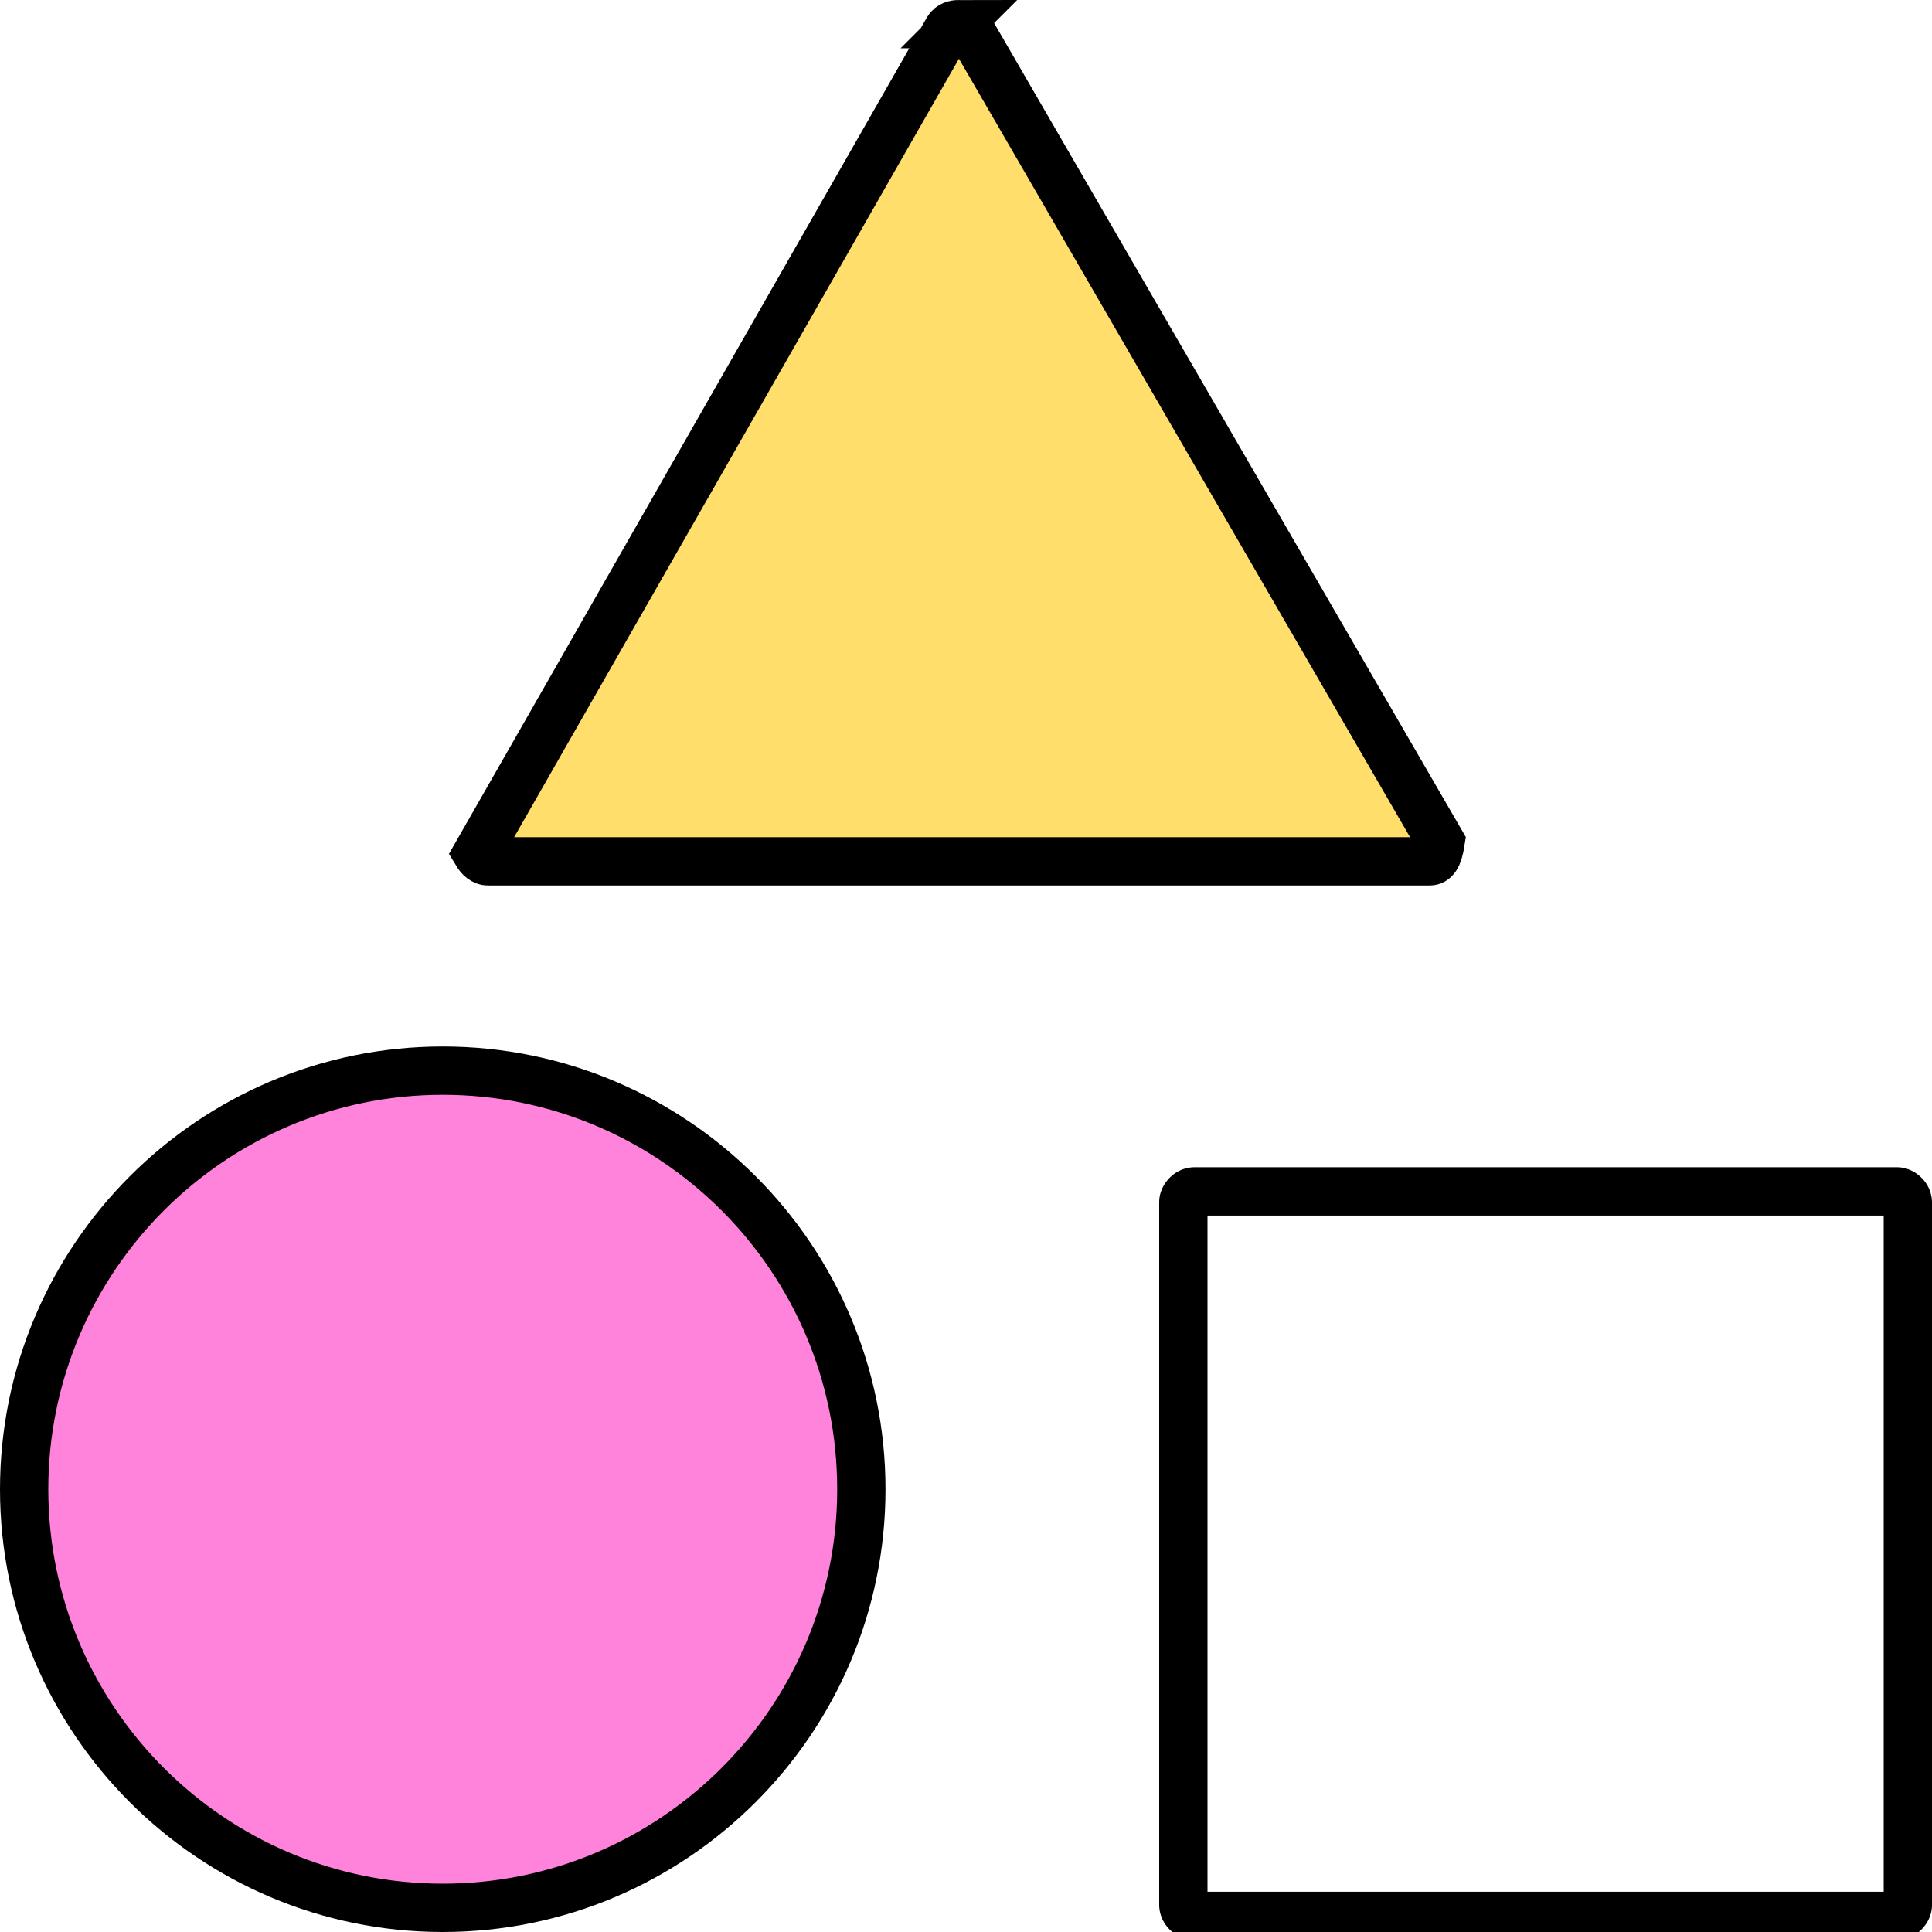
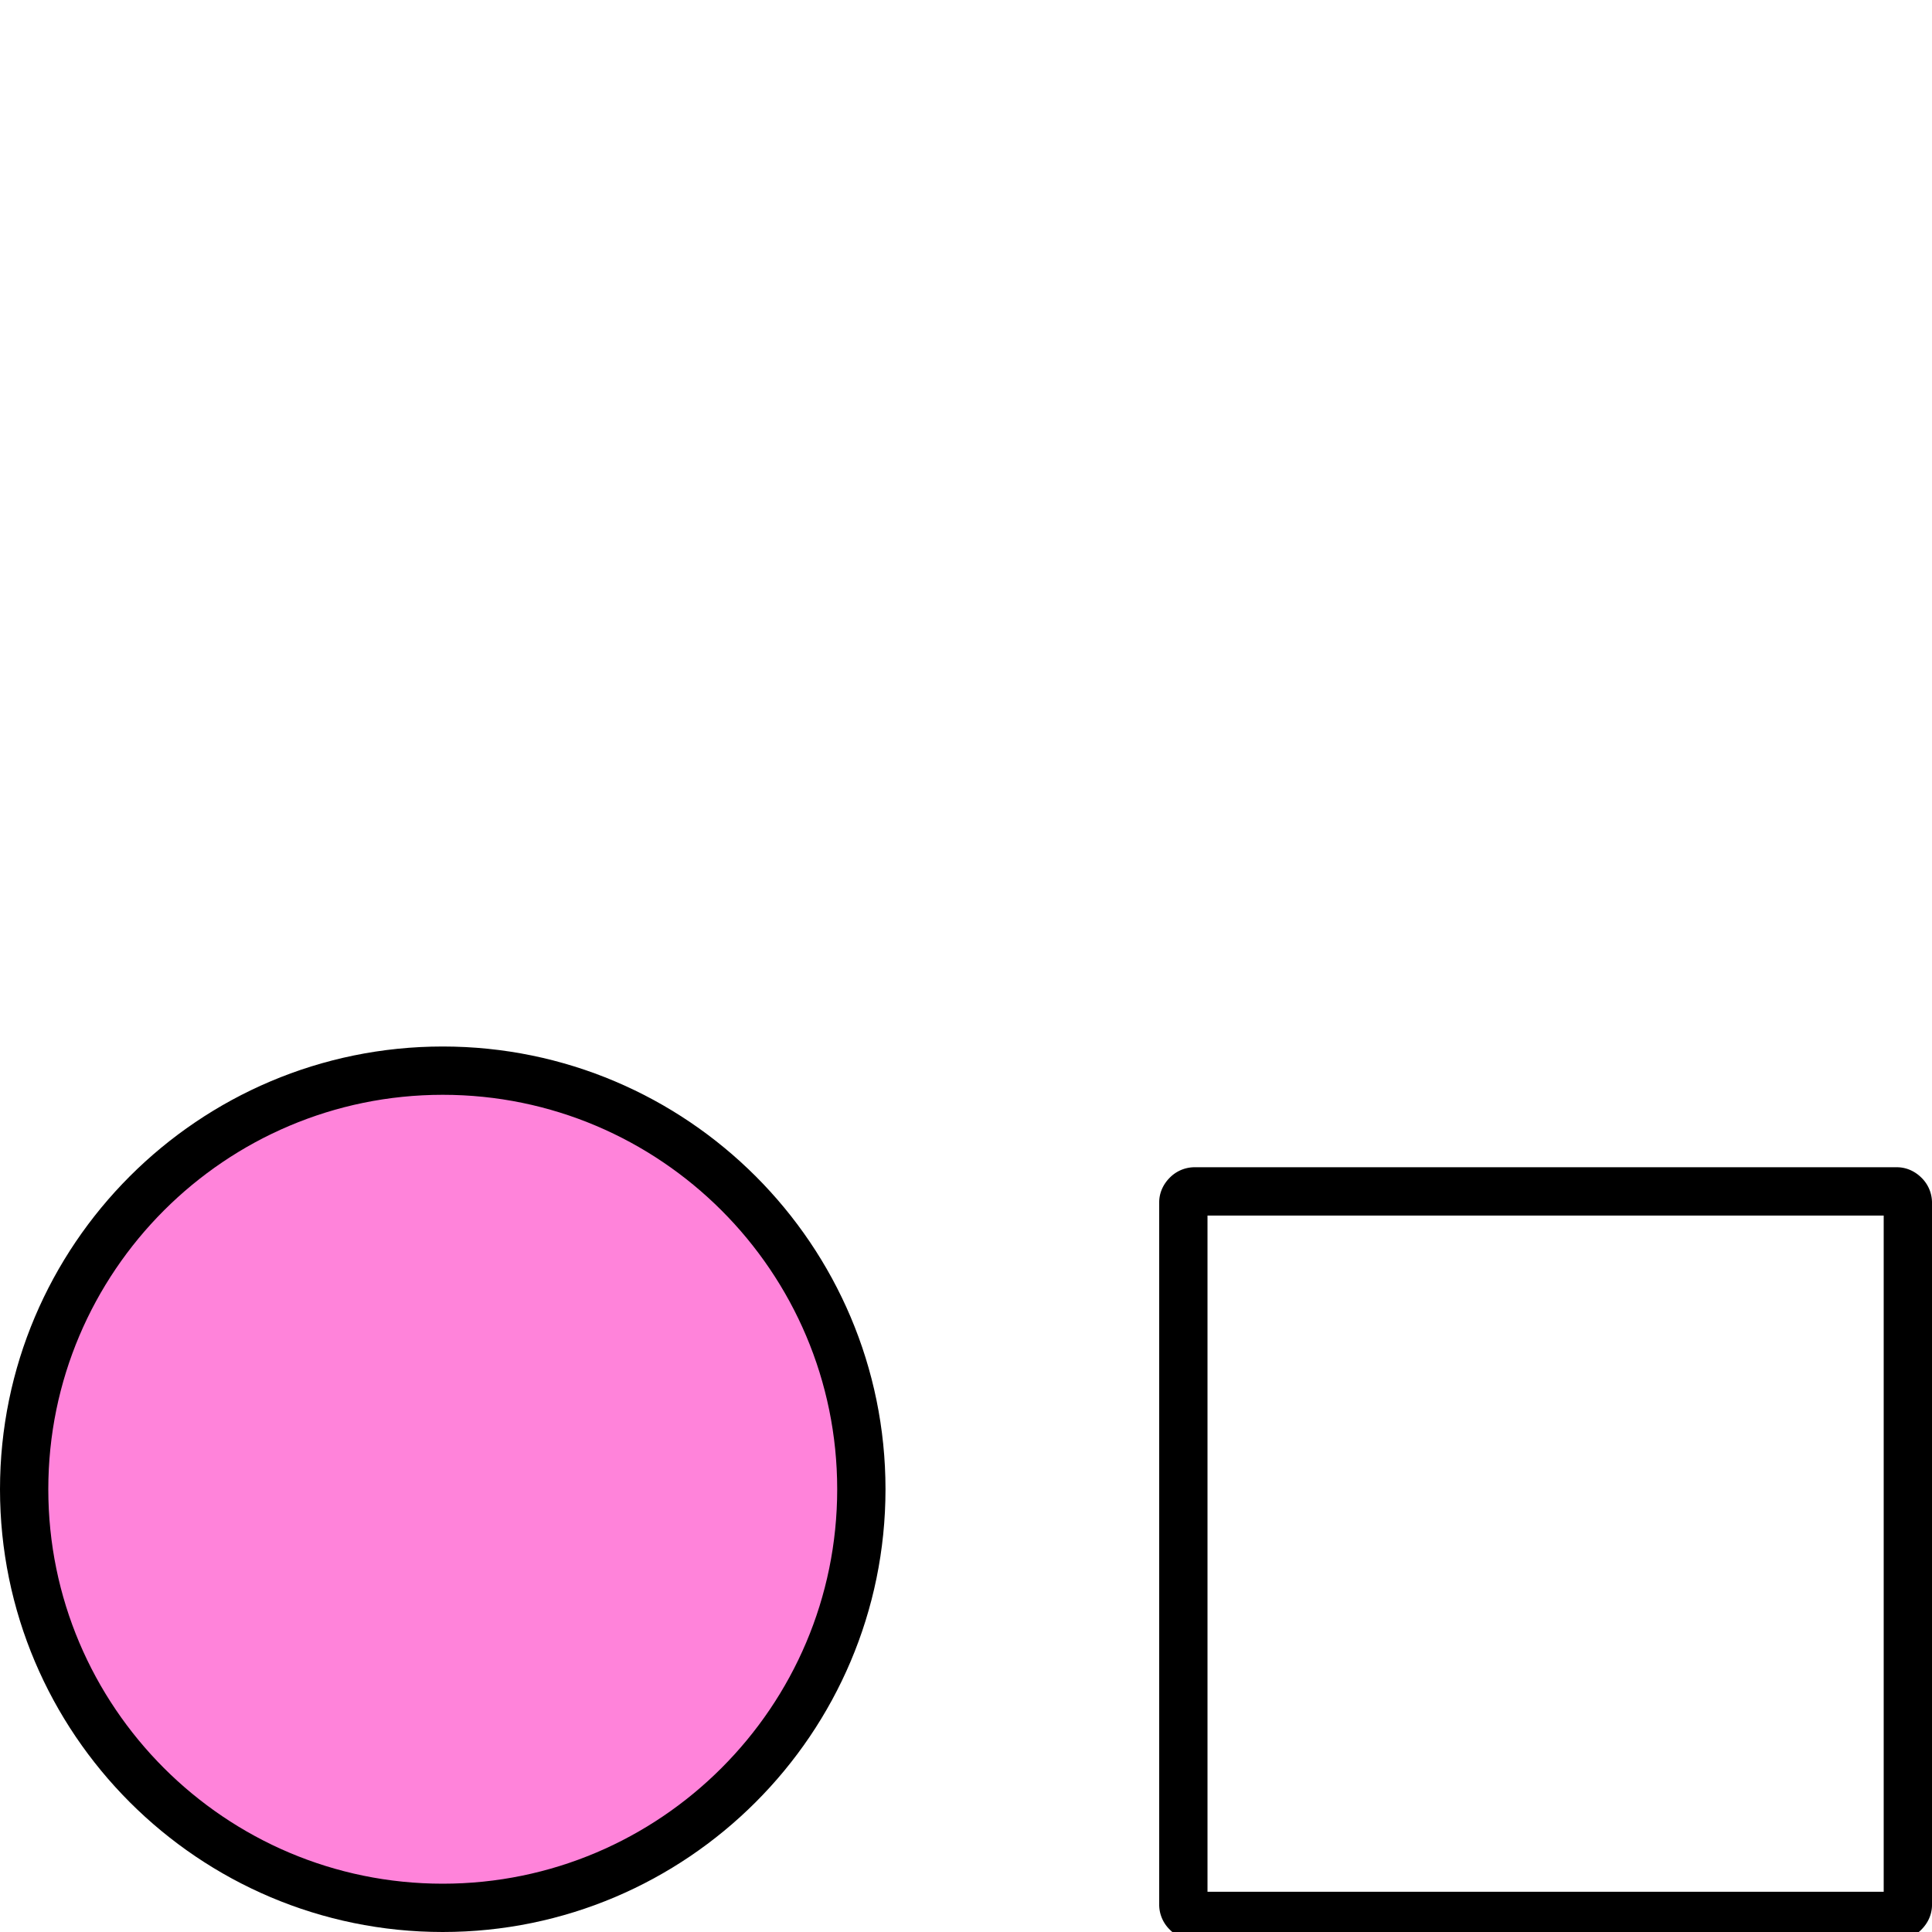
<svg xmlns="http://www.w3.org/2000/svg" width="120" height="120">
  <g stroke="#000000" stroke-width="3" fill="none" fill-rule="evenodd">
-     <path d="M59.557 1.5c.286 0 .548.189.728.402h0l29.198 50.386c-.153.986-.4 1.212-.687 1.212h0-58.483c-.284 0-.528-.222-.687-.485h0l29.25-51.192c.16-.256.432-.323.681-.323z" fill="#FFDE6C" />
    <path d="M117.825 74c.18 0 .341.092.462.213a.667.667 0 01.213.462h0v43.648c0 .18-.094.342-.216.464a.671.671 0 01-.465.213h0-43.644a.666.666 0 01-.462-.213.667.667 0 01-.213-.462h0v-43.65c0-.18.092-.341.213-.462a.666.666 0 01.462-.213h0z" />
    <path d="M27.5 66.5c7.171 0 13.67 2.915 18.378 7.622C50.585 78.83 53.5 85.33 53.5 92.5c0 7.168-2.917 13.668-7.625 18.375-4.707 4.708-11.207 7.625-18.375 7.625-7.171 0-13.67-2.915-18.378-7.622C4.415 106.17 1.5 99.67 1.5 92.5c0-7.171 2.915-13.67 7.622-18.378C13.83 69.415 20.33 66.5 27.5 66.5z" fill="#FF83DA" />
  </g>
</svg>